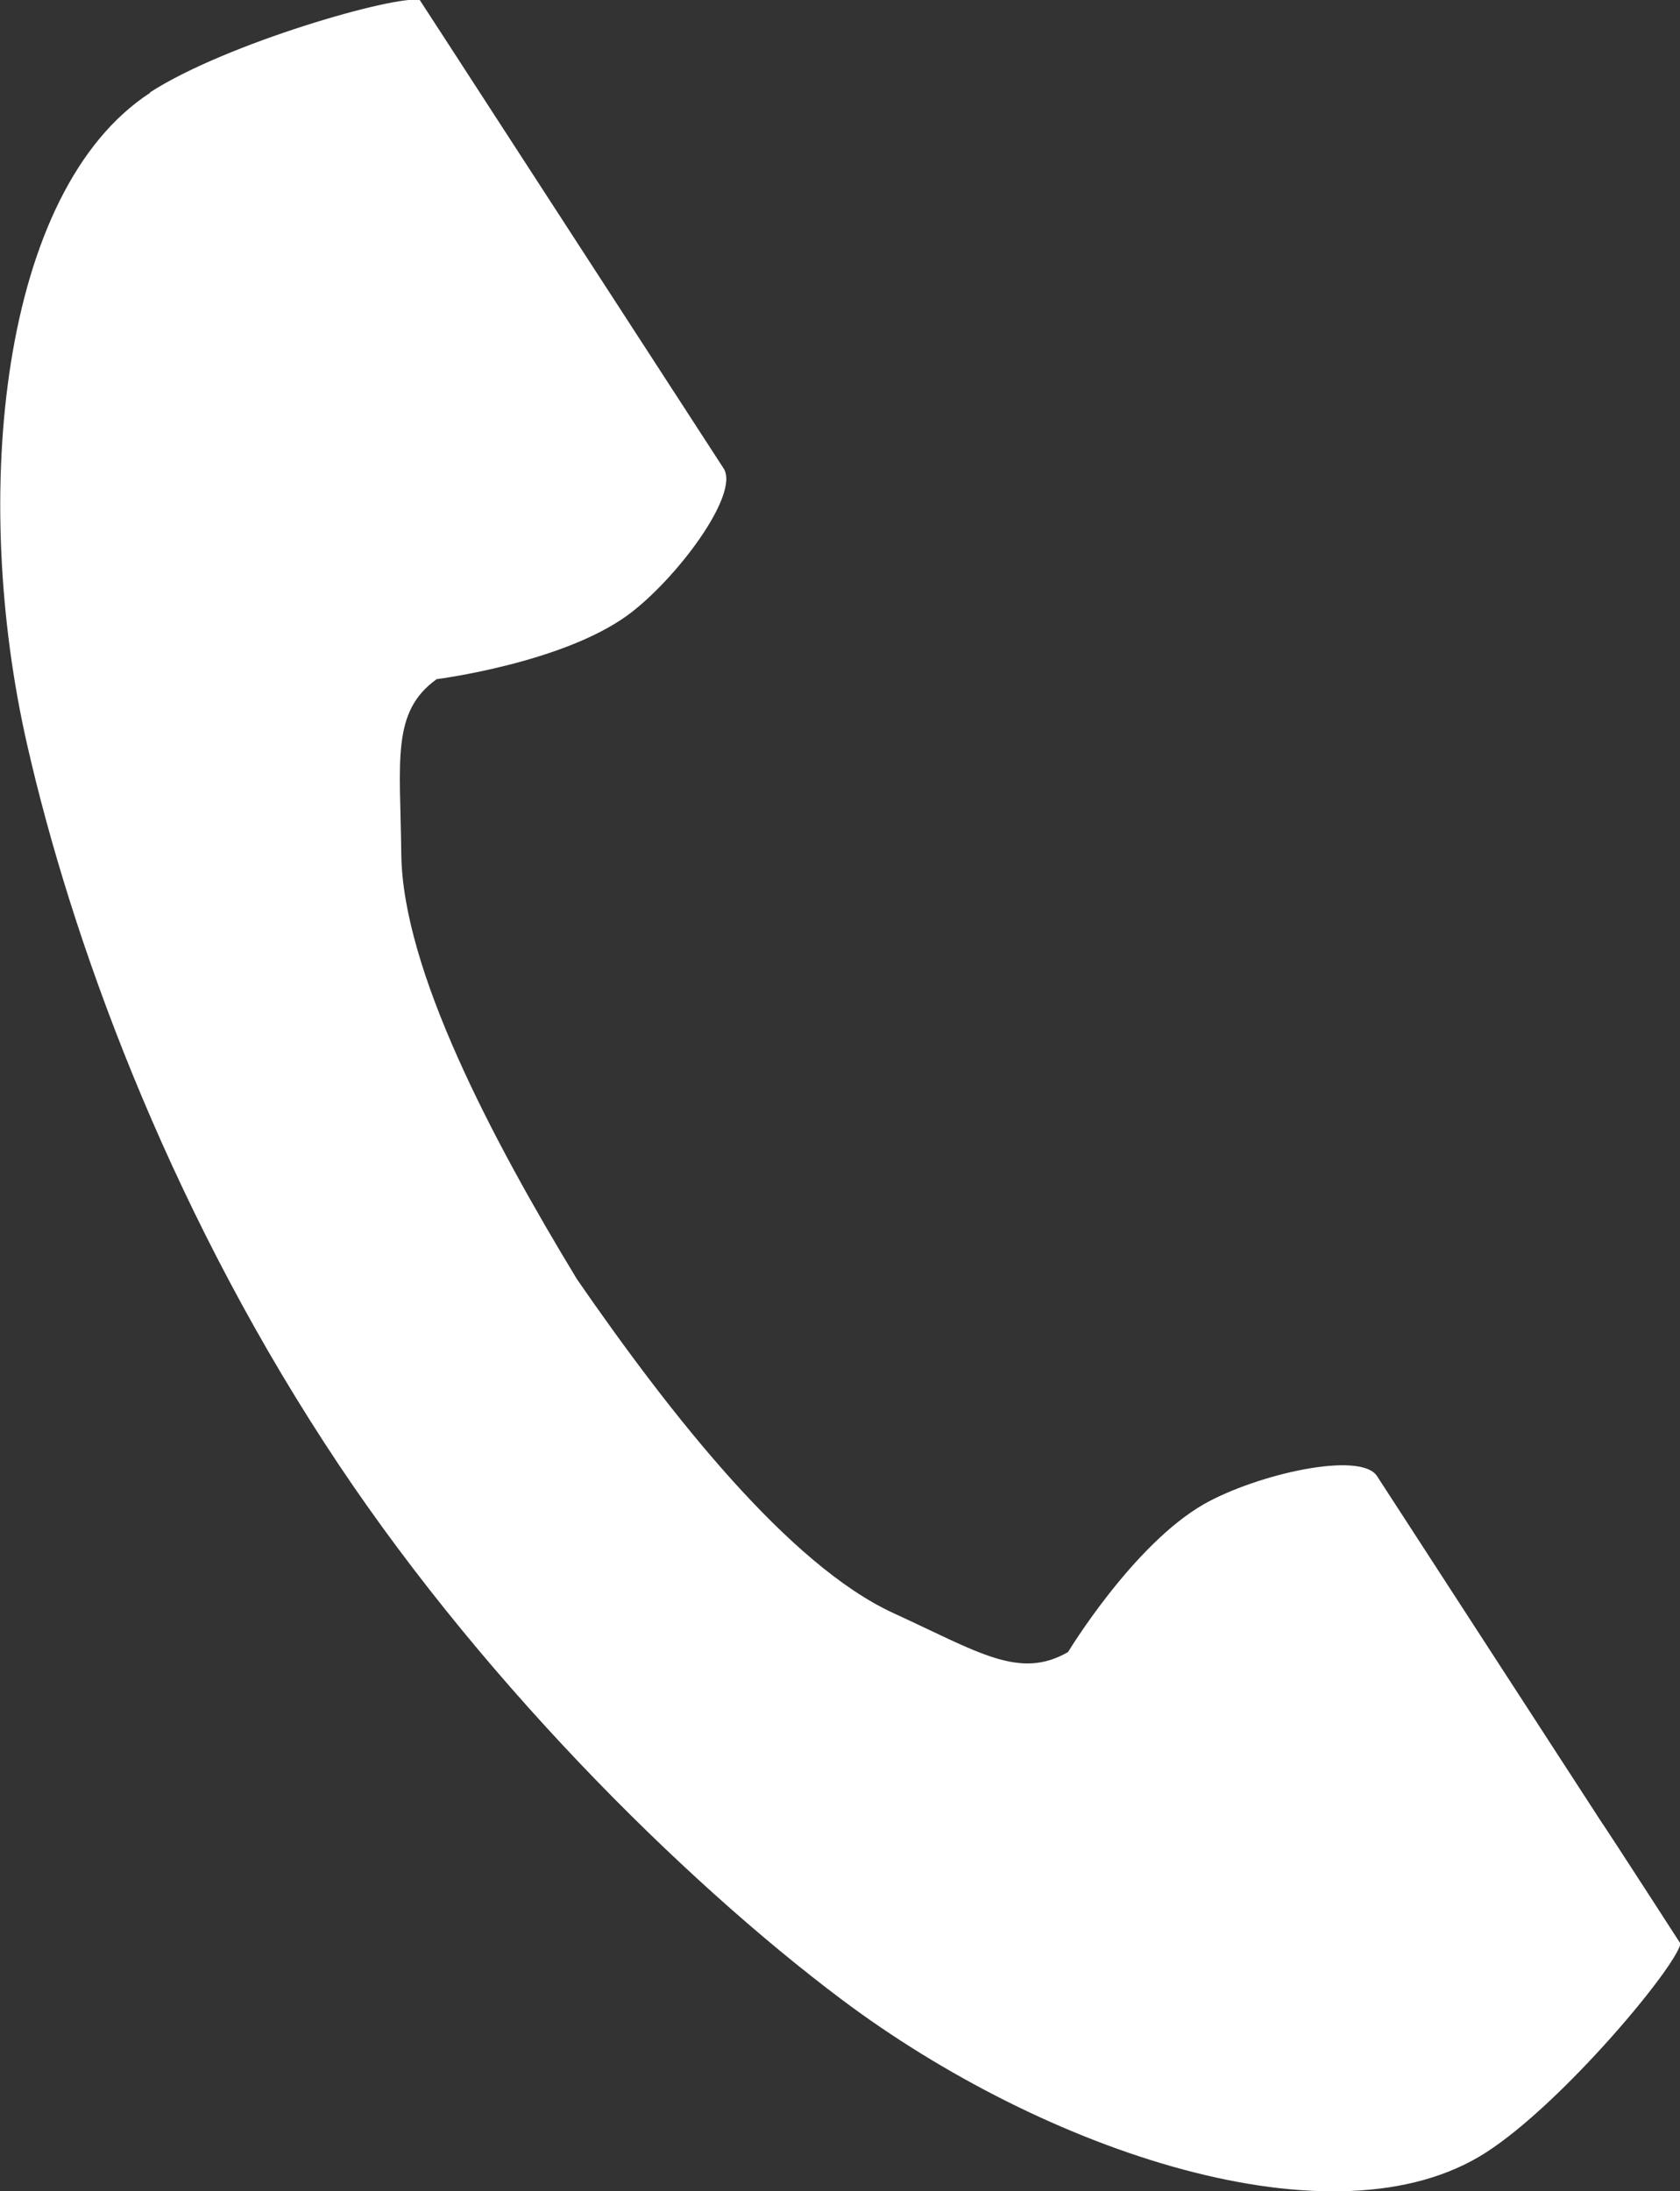
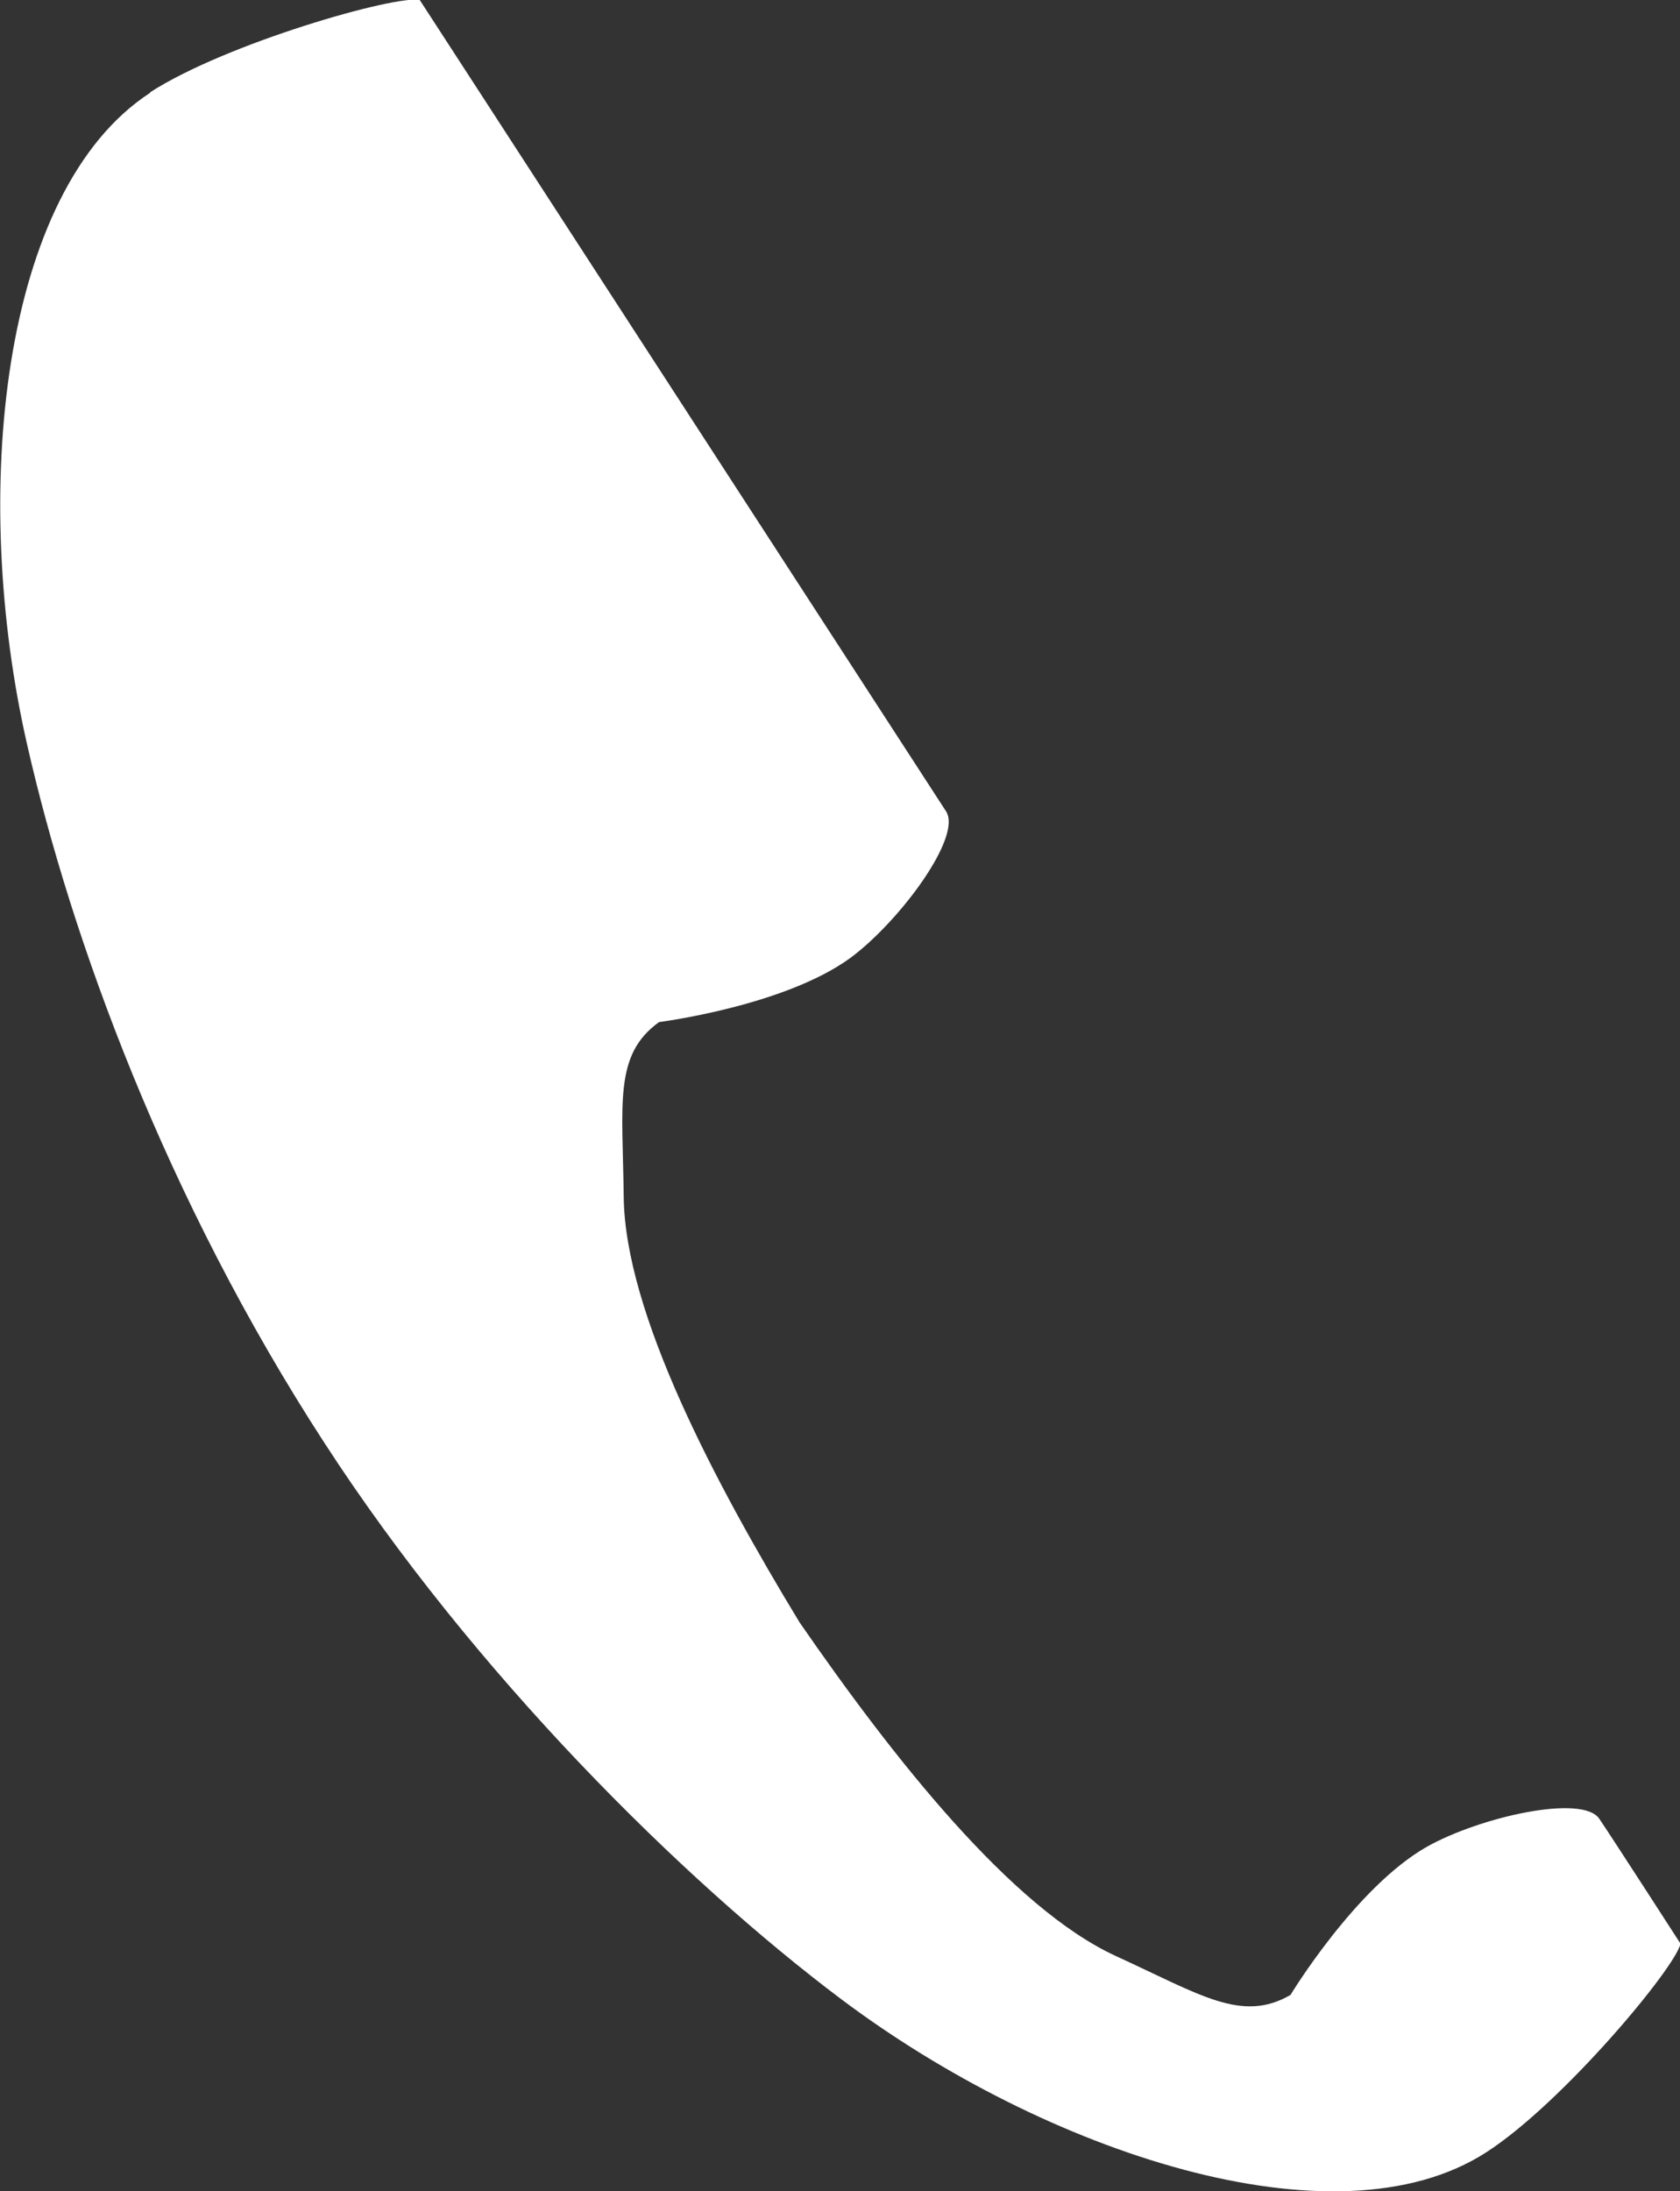
<svg xmlns="http://www.w3.org/2000/svg" id="_レイヤー_1" viewBox="0 0 32.78 42.75">
  <rect x="0" y="0" width="32.78" height="42.75" fill="#333333" stroke="none" />
  <defs>
    <style>.cls-1{fill:#fff;stroke-width:0px;}</style>
  </defs>
-   <path class="cls-1" d="m2.93,1.81C0,3.72-.58,9.67.53,14.53c.86,3.78,2.7,8.85,5.8,13.62,2.91,4.49,6.98,8.52,10.08,10.85,3.98,2.99,9.65,4.89,12.59,2.99,1.49-.96,3.69-3.6,3.79-4.07,0,0-1.29-2-1.58-2.43l-4.34-6.69c-.32-.5-2.34-.04-3.37.54-1.39.79-2.66,2.89-2.66,2.89-.95.55-1.75,0-3.41-.76-2.04-.94-4.34-3.86-6.17-6.51-1.67-2.75-3.4-6.04-3.43-8.29-.02-1.83-.2-2.78.69-3.42,0,0,2.44-.31,3.73-1.25.95-.7,2.19-2.36,1.87-2.86l-4.34-6.69C9.49,2,8.19,0,8.19,0c-.47-.1-3.77.84-5.26,1.8Z" />
+   <path class="cls-1" d="m2.93,1.81C0,3.72-.58,9.67.53,14.53c.86,3.78,2.7,8.85,5.8,13.62,2.91,4.49,6.98,8.52,10.08,10.85,3.98,2.99,9.65,4.89,12.59,2.99,1.49-.96,3.69-3.6,3.79-4.07,0,0-1.29-2-1.58-2.43c-.32-.5-2.34-.04-3.37.54-1.39.79-2.66,2.89-2.66,2.89-.95.55-1.75,0-3.41-.76-2.04-.94-4.34-3.86-6.17-6.51-1.67-2.75-3.4-6.04-3.43-8.29-.02-1.83-.2-2.78.69-3.42,0,0,2.44-.31,3.73-1.25.95-.7,2.19-2.36,1.87-2.86l-4.34-6.69C9.49,2,8.19,0,8.19,0c-.47-.1-3.77.84-5.26,1.8Z" />
</svg>